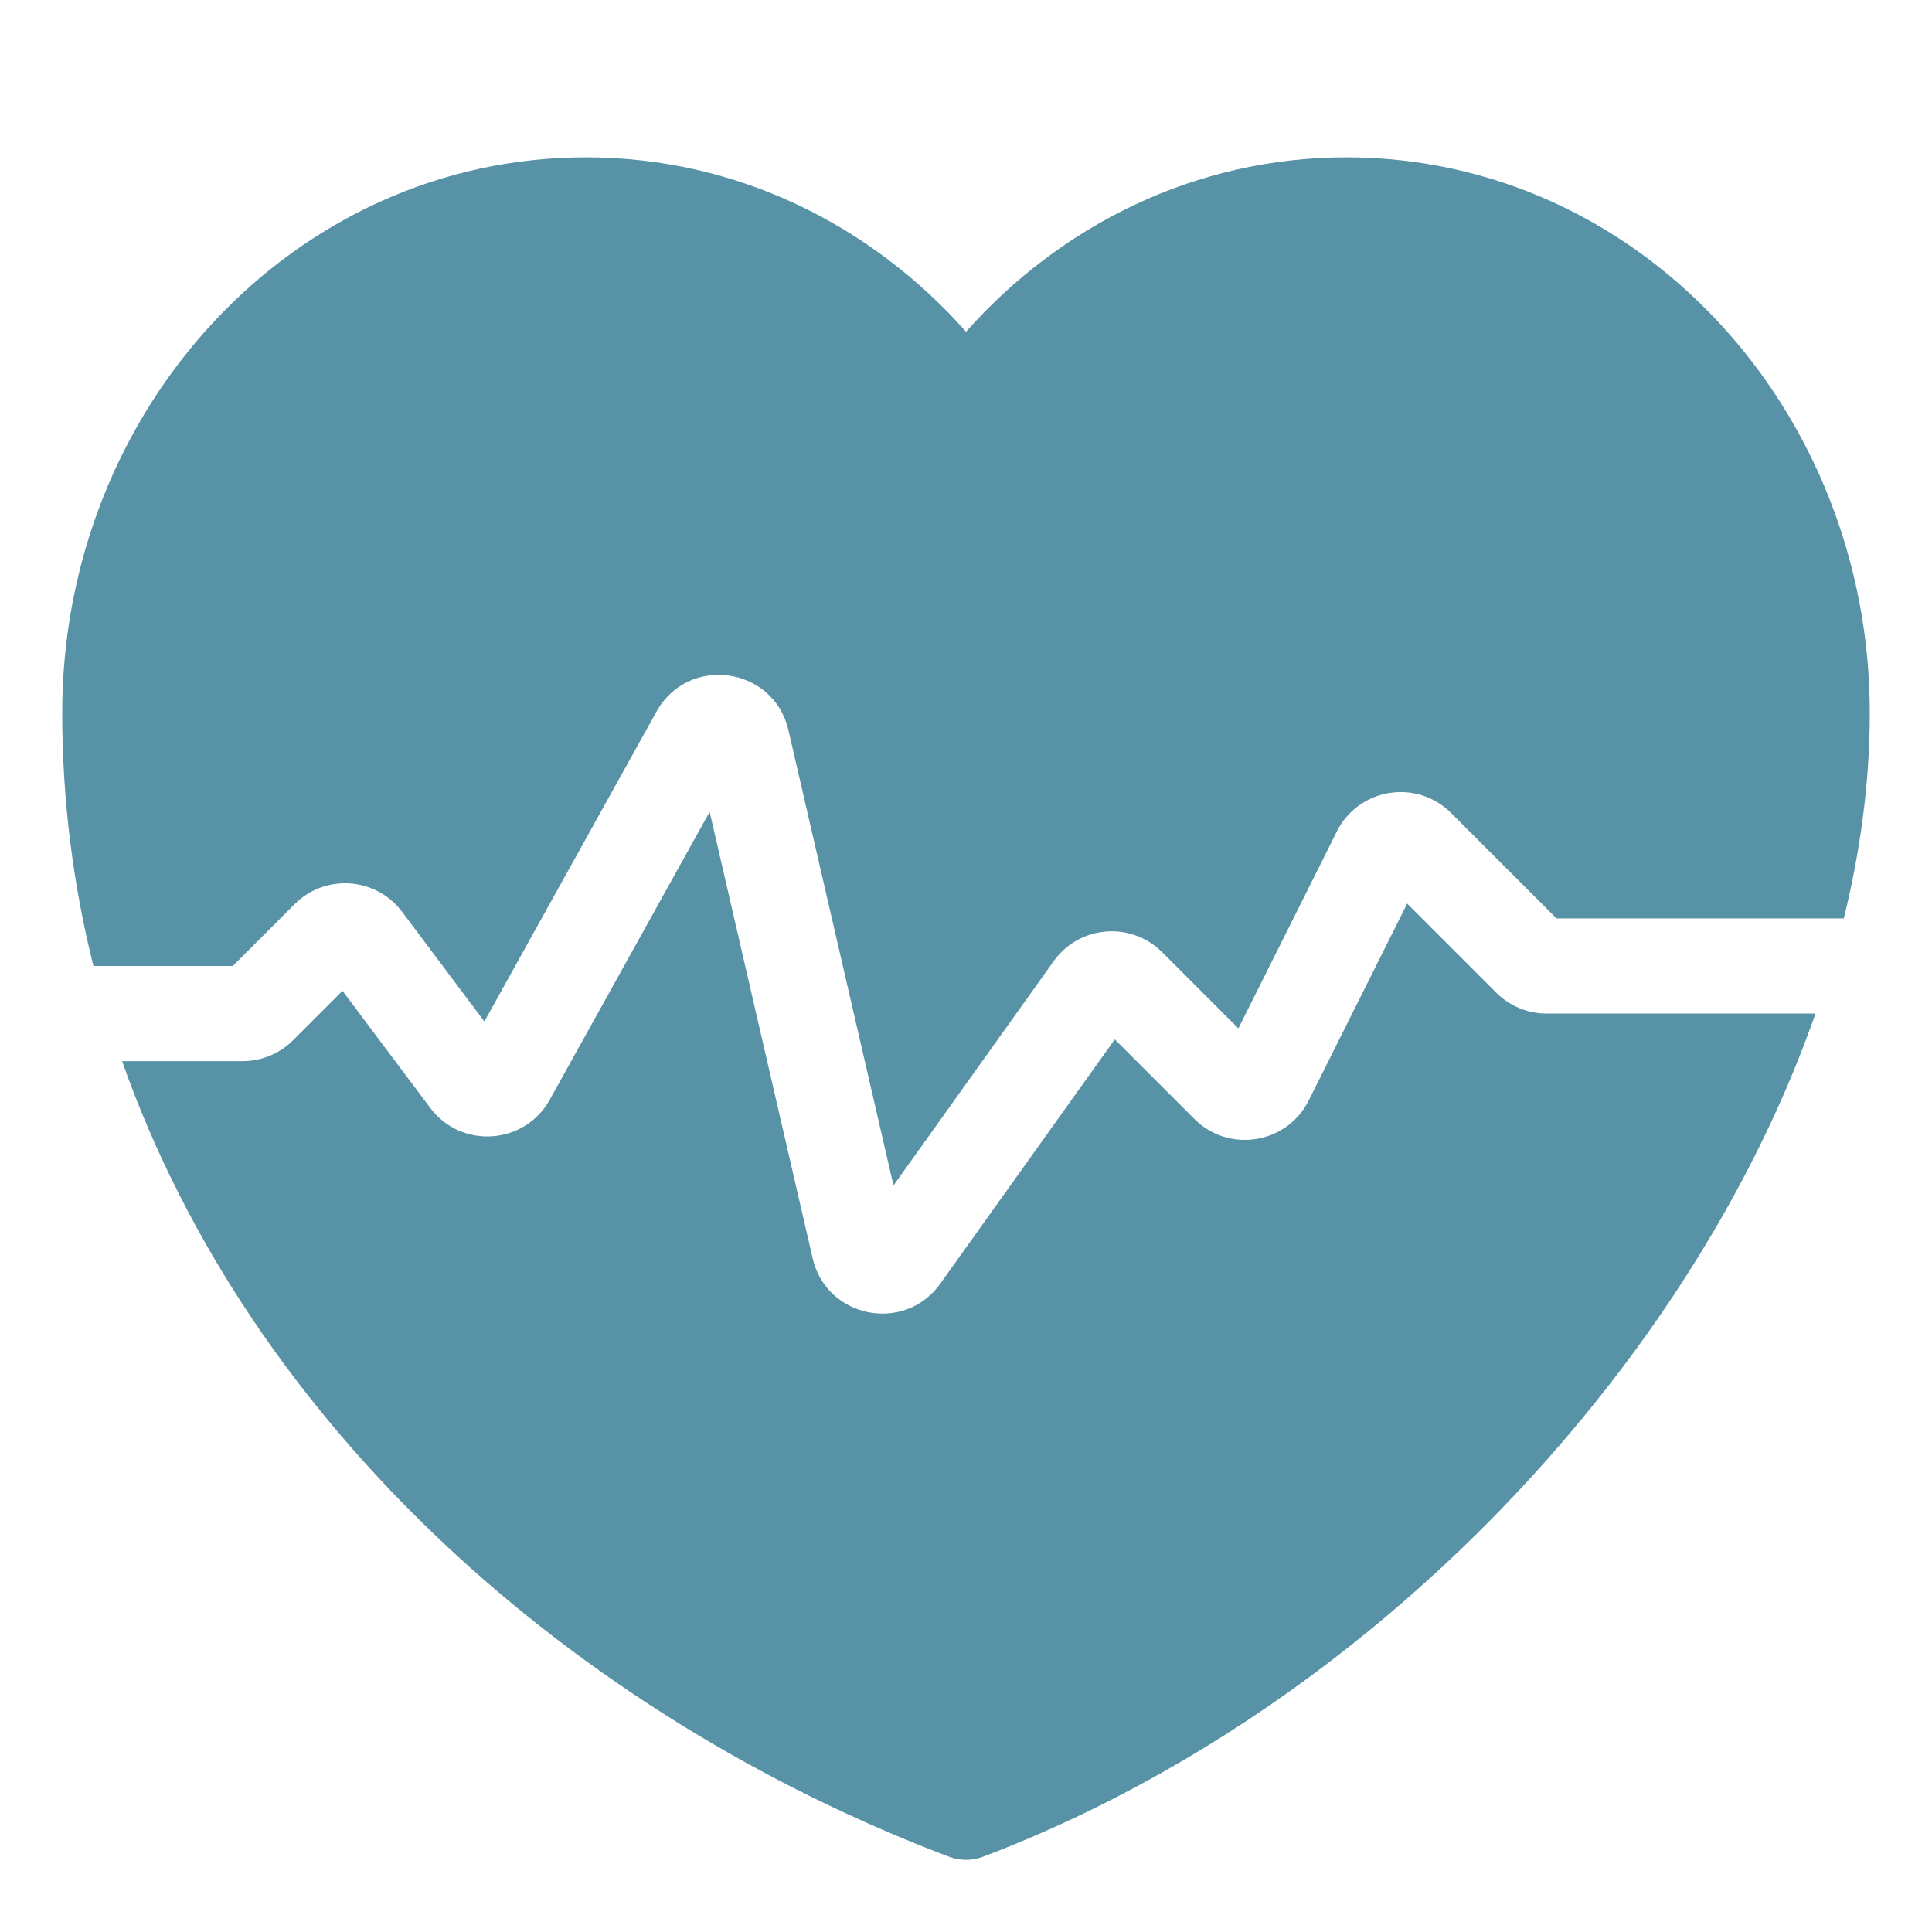
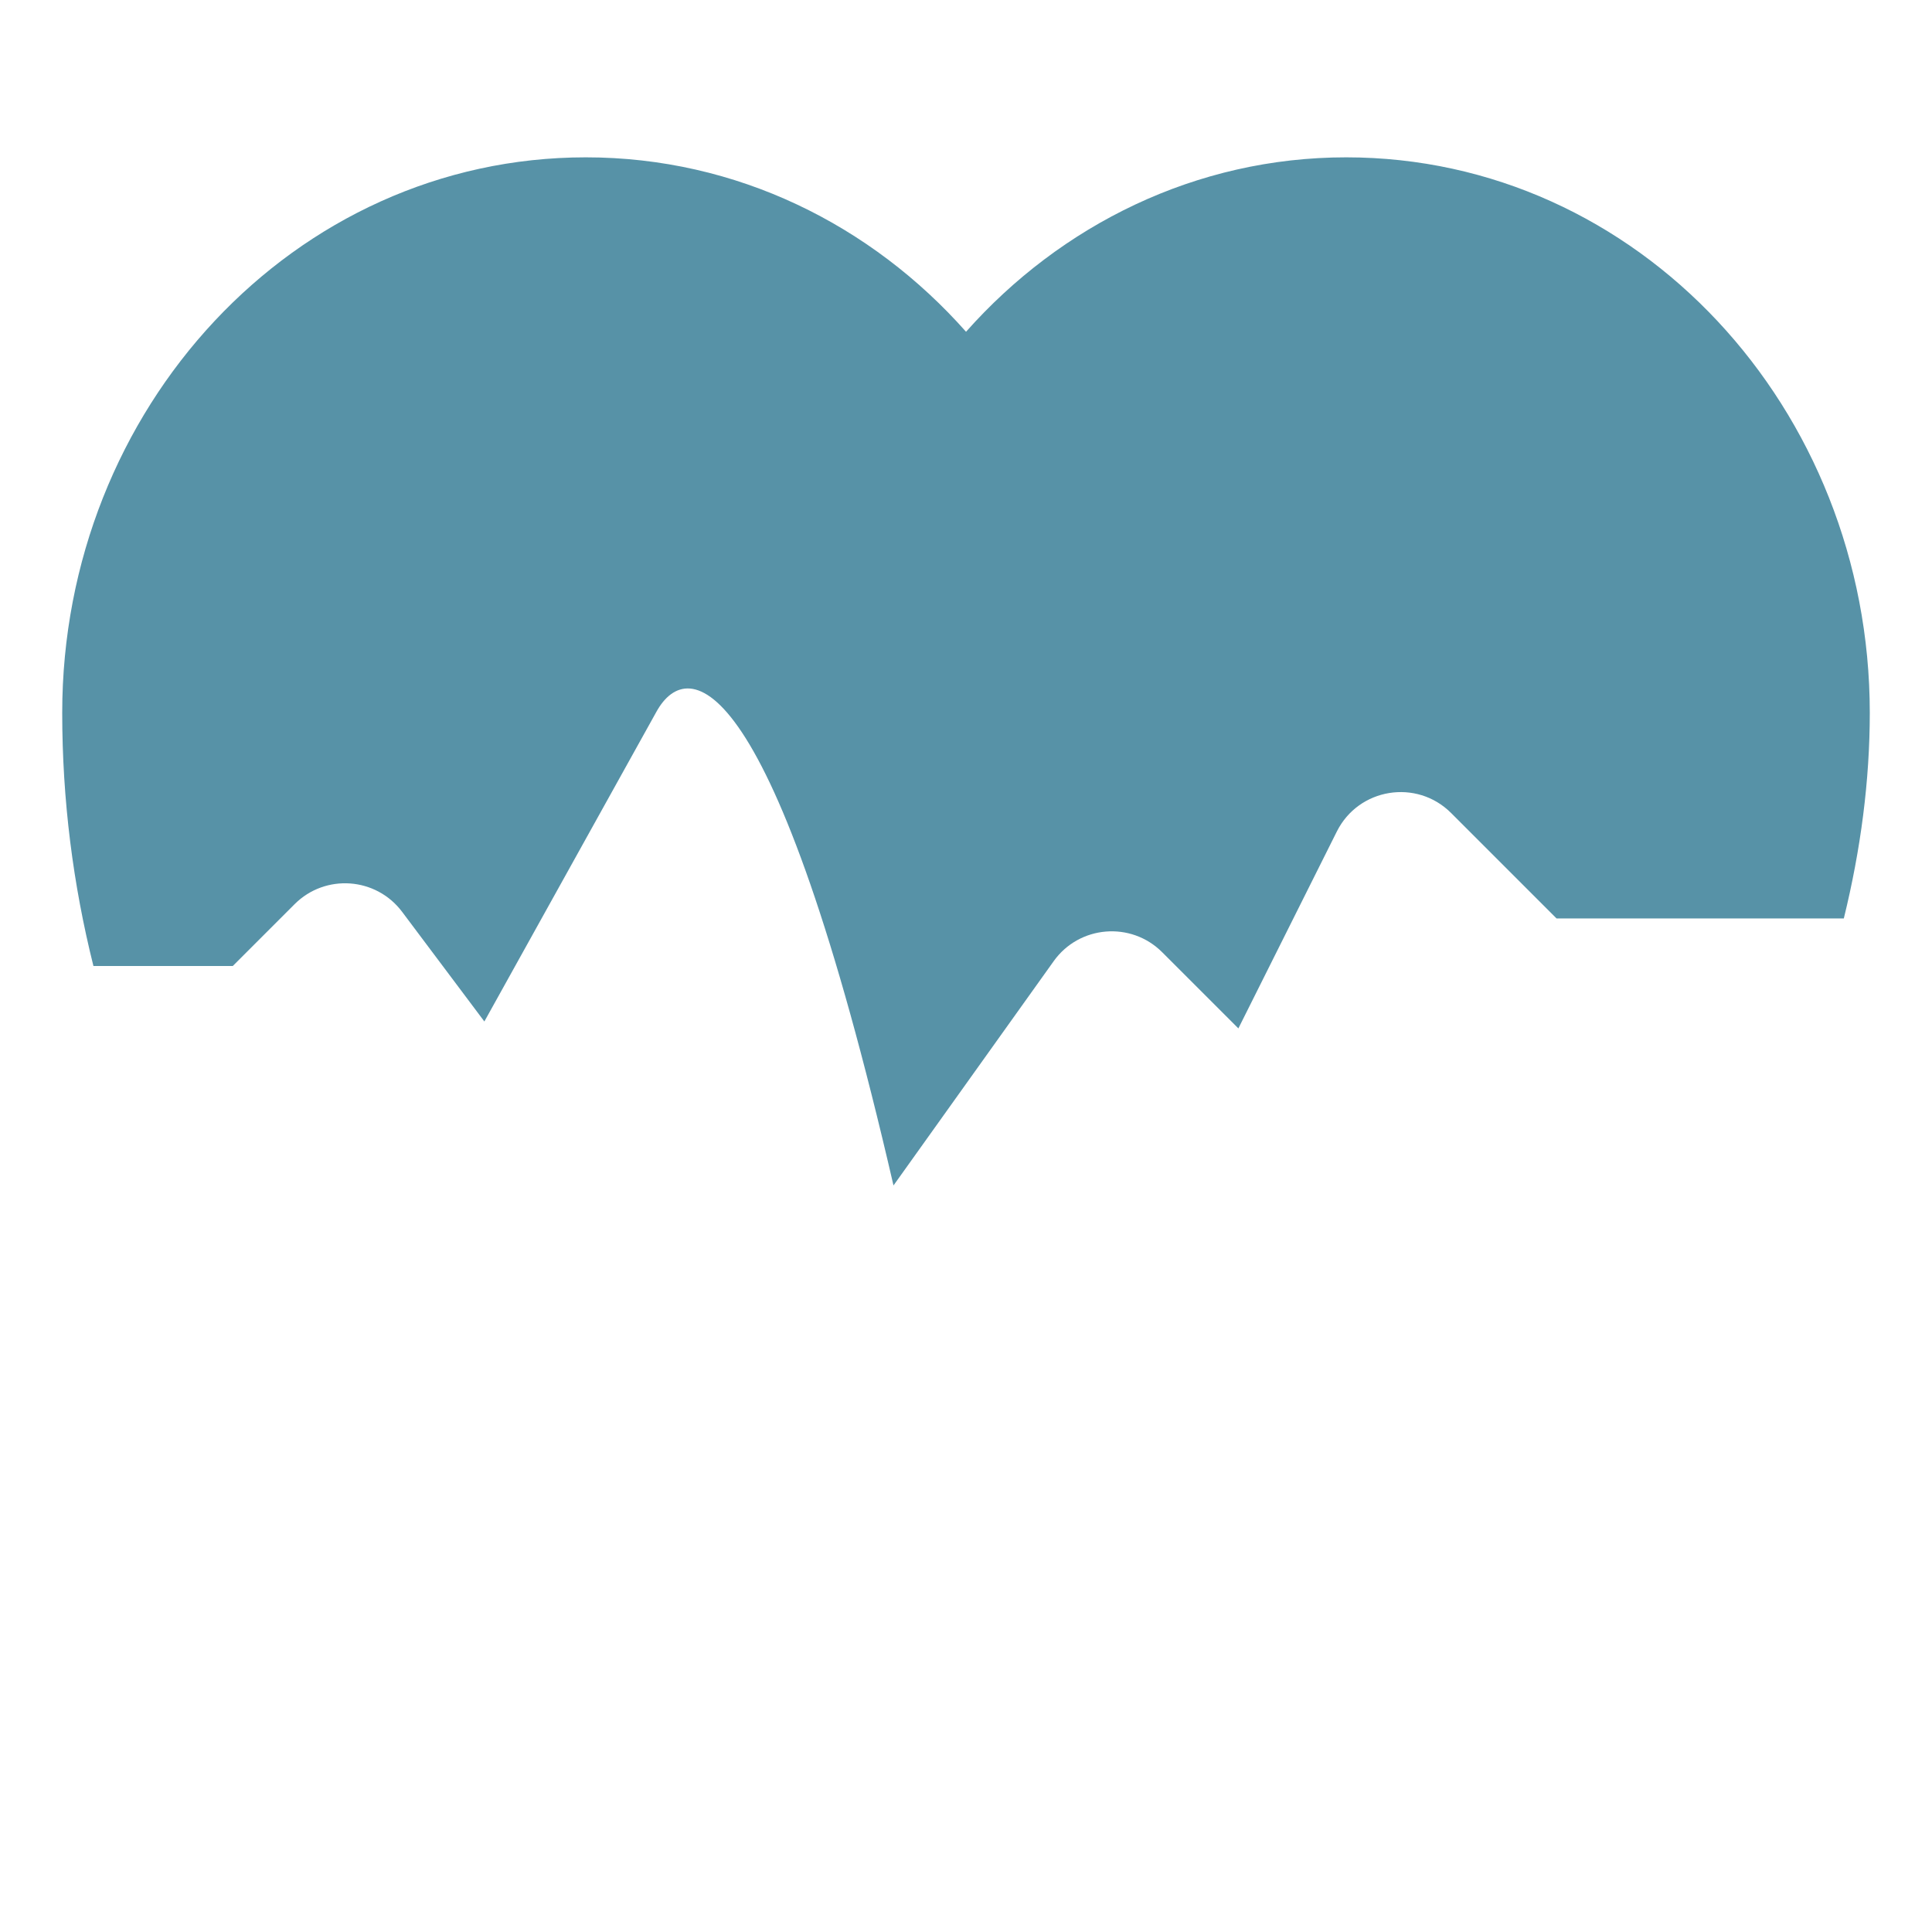
<svg xmlns="http://www.w3.org/2000/svg" width="64" height="64" viewBox="0 0 64 64" fill="none">
-   <path d="M2.061 23.613C2.061 13.539 9.735 5.212 19.407 5.212C24.4 5.212 28.864 7.449 32.001 10.99C35.143 7.448 39.626 5.212 44.593 5.212C54.265 5.212 61.939 13.539 61.939 23.613C61.939 25.858 61.64 28.142 61.079 30.424H51.562L48.069 26.931C46.928 25.791 45.005 26.103 44.284 27.546L41.023 34.067L38.499 31.544C37.466 30.511 35.753 30.652 34.904 31.841L29.598 39.27L26.118 24.189C25.631 22.079 22.8 21.68 21.748 23.572L16.045 33.838L13.321 30.206C12.458 29.055 10.776 28.935 9.759 29.952L7.711 32H3.095C2.421 29.308 2.061 26.505 2.061 23.613Z" fill="#5792A7" />
-   <path d="M4.044 35.152C8.313 47.269 19.003 56.792 31.441 61.508C31.801 61.644 32.199 61.644 32.559 61.508C40.739 58.407 48.058 52.634 53.336 45.836C56.298 42.02 58.649 37.838 60.14 33.576H51.236C50.609 33.576 50.007 33.327 49.564 32.883L46.614 29.933L43.353 36.454C42.631 37.897 40.708 38.209 39.567 37.069L36.928 34.43L31.147 42.524C29.963 44.181 27.378 43.666 26.92 41.682L23.508 26.895L18.21 36.431C17.378 37.928 15.28 38.071 14.253 36.701L11.345 32.823L9.709 34.459C9.265 34.903 8.664 35.152 8.037 35.152H4.044Z" fill="#5792A7" />
+   <path d="M2.061 23.613C2.061 13.539 9.735 5.212 19.407 5.212C24.4 5.212 28.864 7.449 32.001 10.99C35.143 7.448 39.626 5.212 44.593 5.212C54.265 5.212 61.939 13.539 61.939 23.613C61.939 25.858 61.64 28.142 61.079 30.424H51.562L48.069 26.931C46.928 25.791 45.005 26.103 44.284 27.546L41.023 34.067L38.499 31.544C37.466 30.511 35.753 30.652 34.904 31.841L29.598 39.27C25.631 22.079 22.8 21.68 21.748 23.572L16.045 33.838L13.321 30.206C12.458 29.055 10.776 28.935 9.759 29.952L7.711 32H3.095C2.421 29.308 2.061 26.505 2.061 23.613Z" fill="#5792A7" />
</svg>